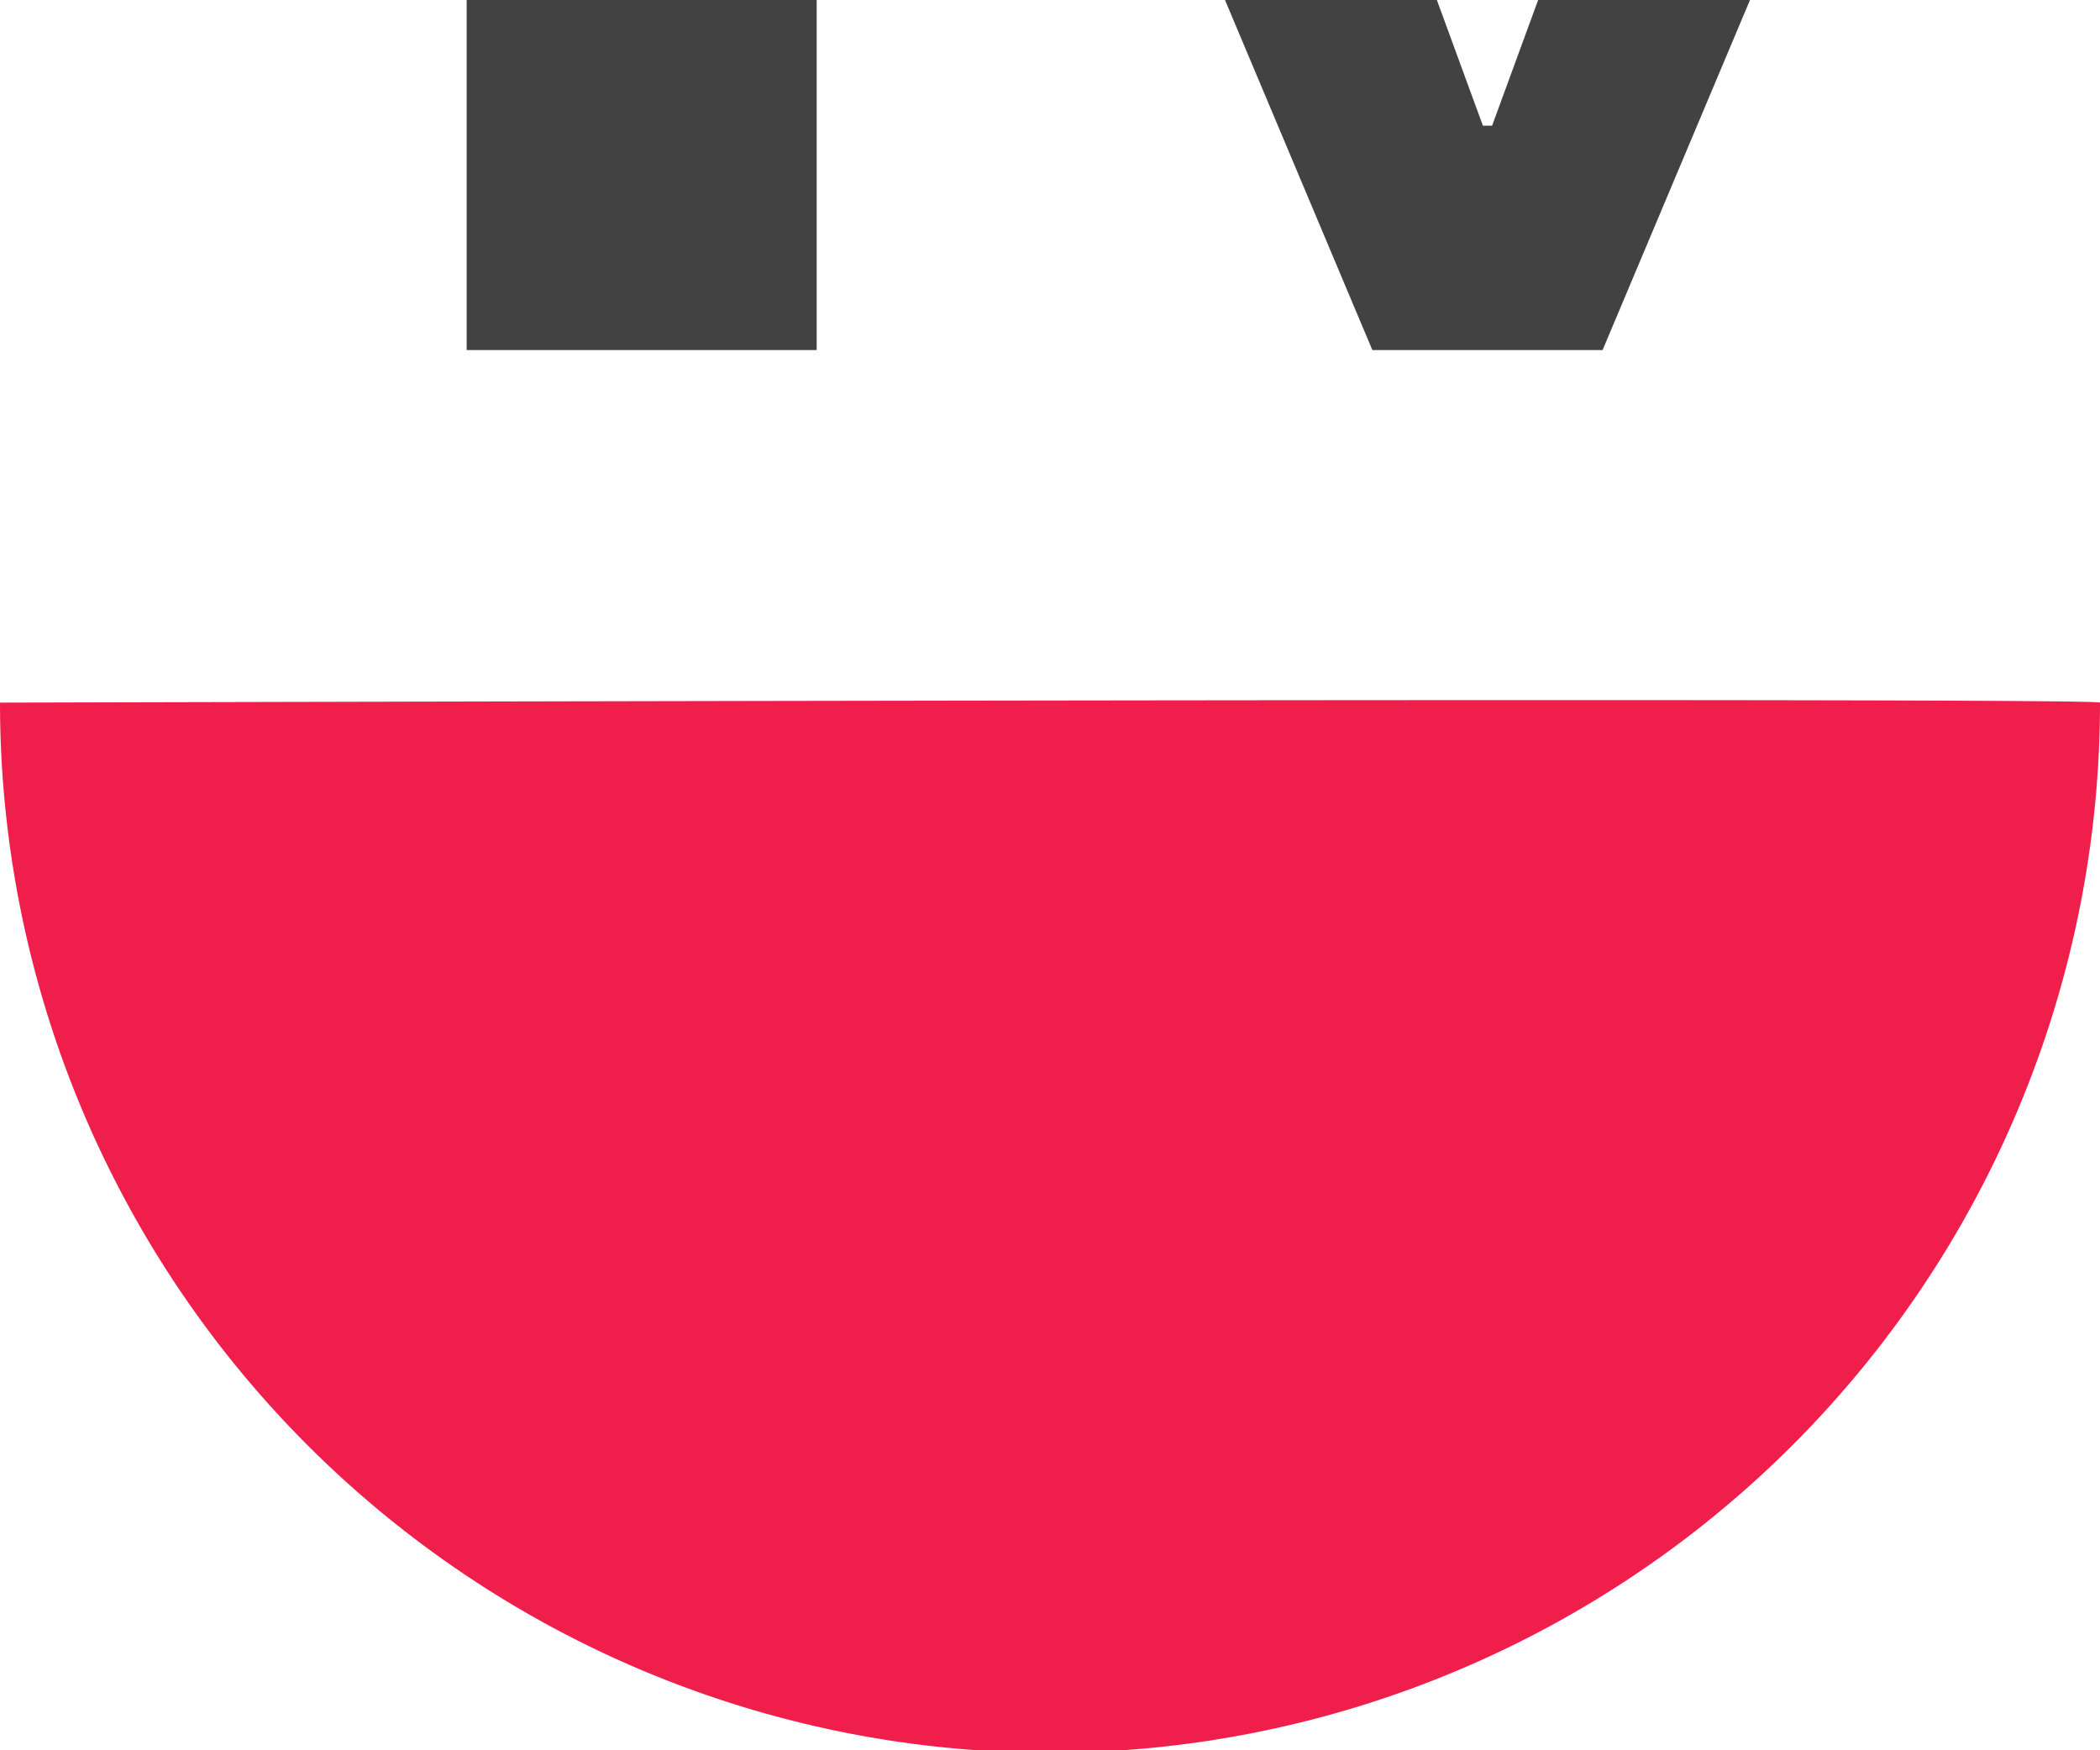
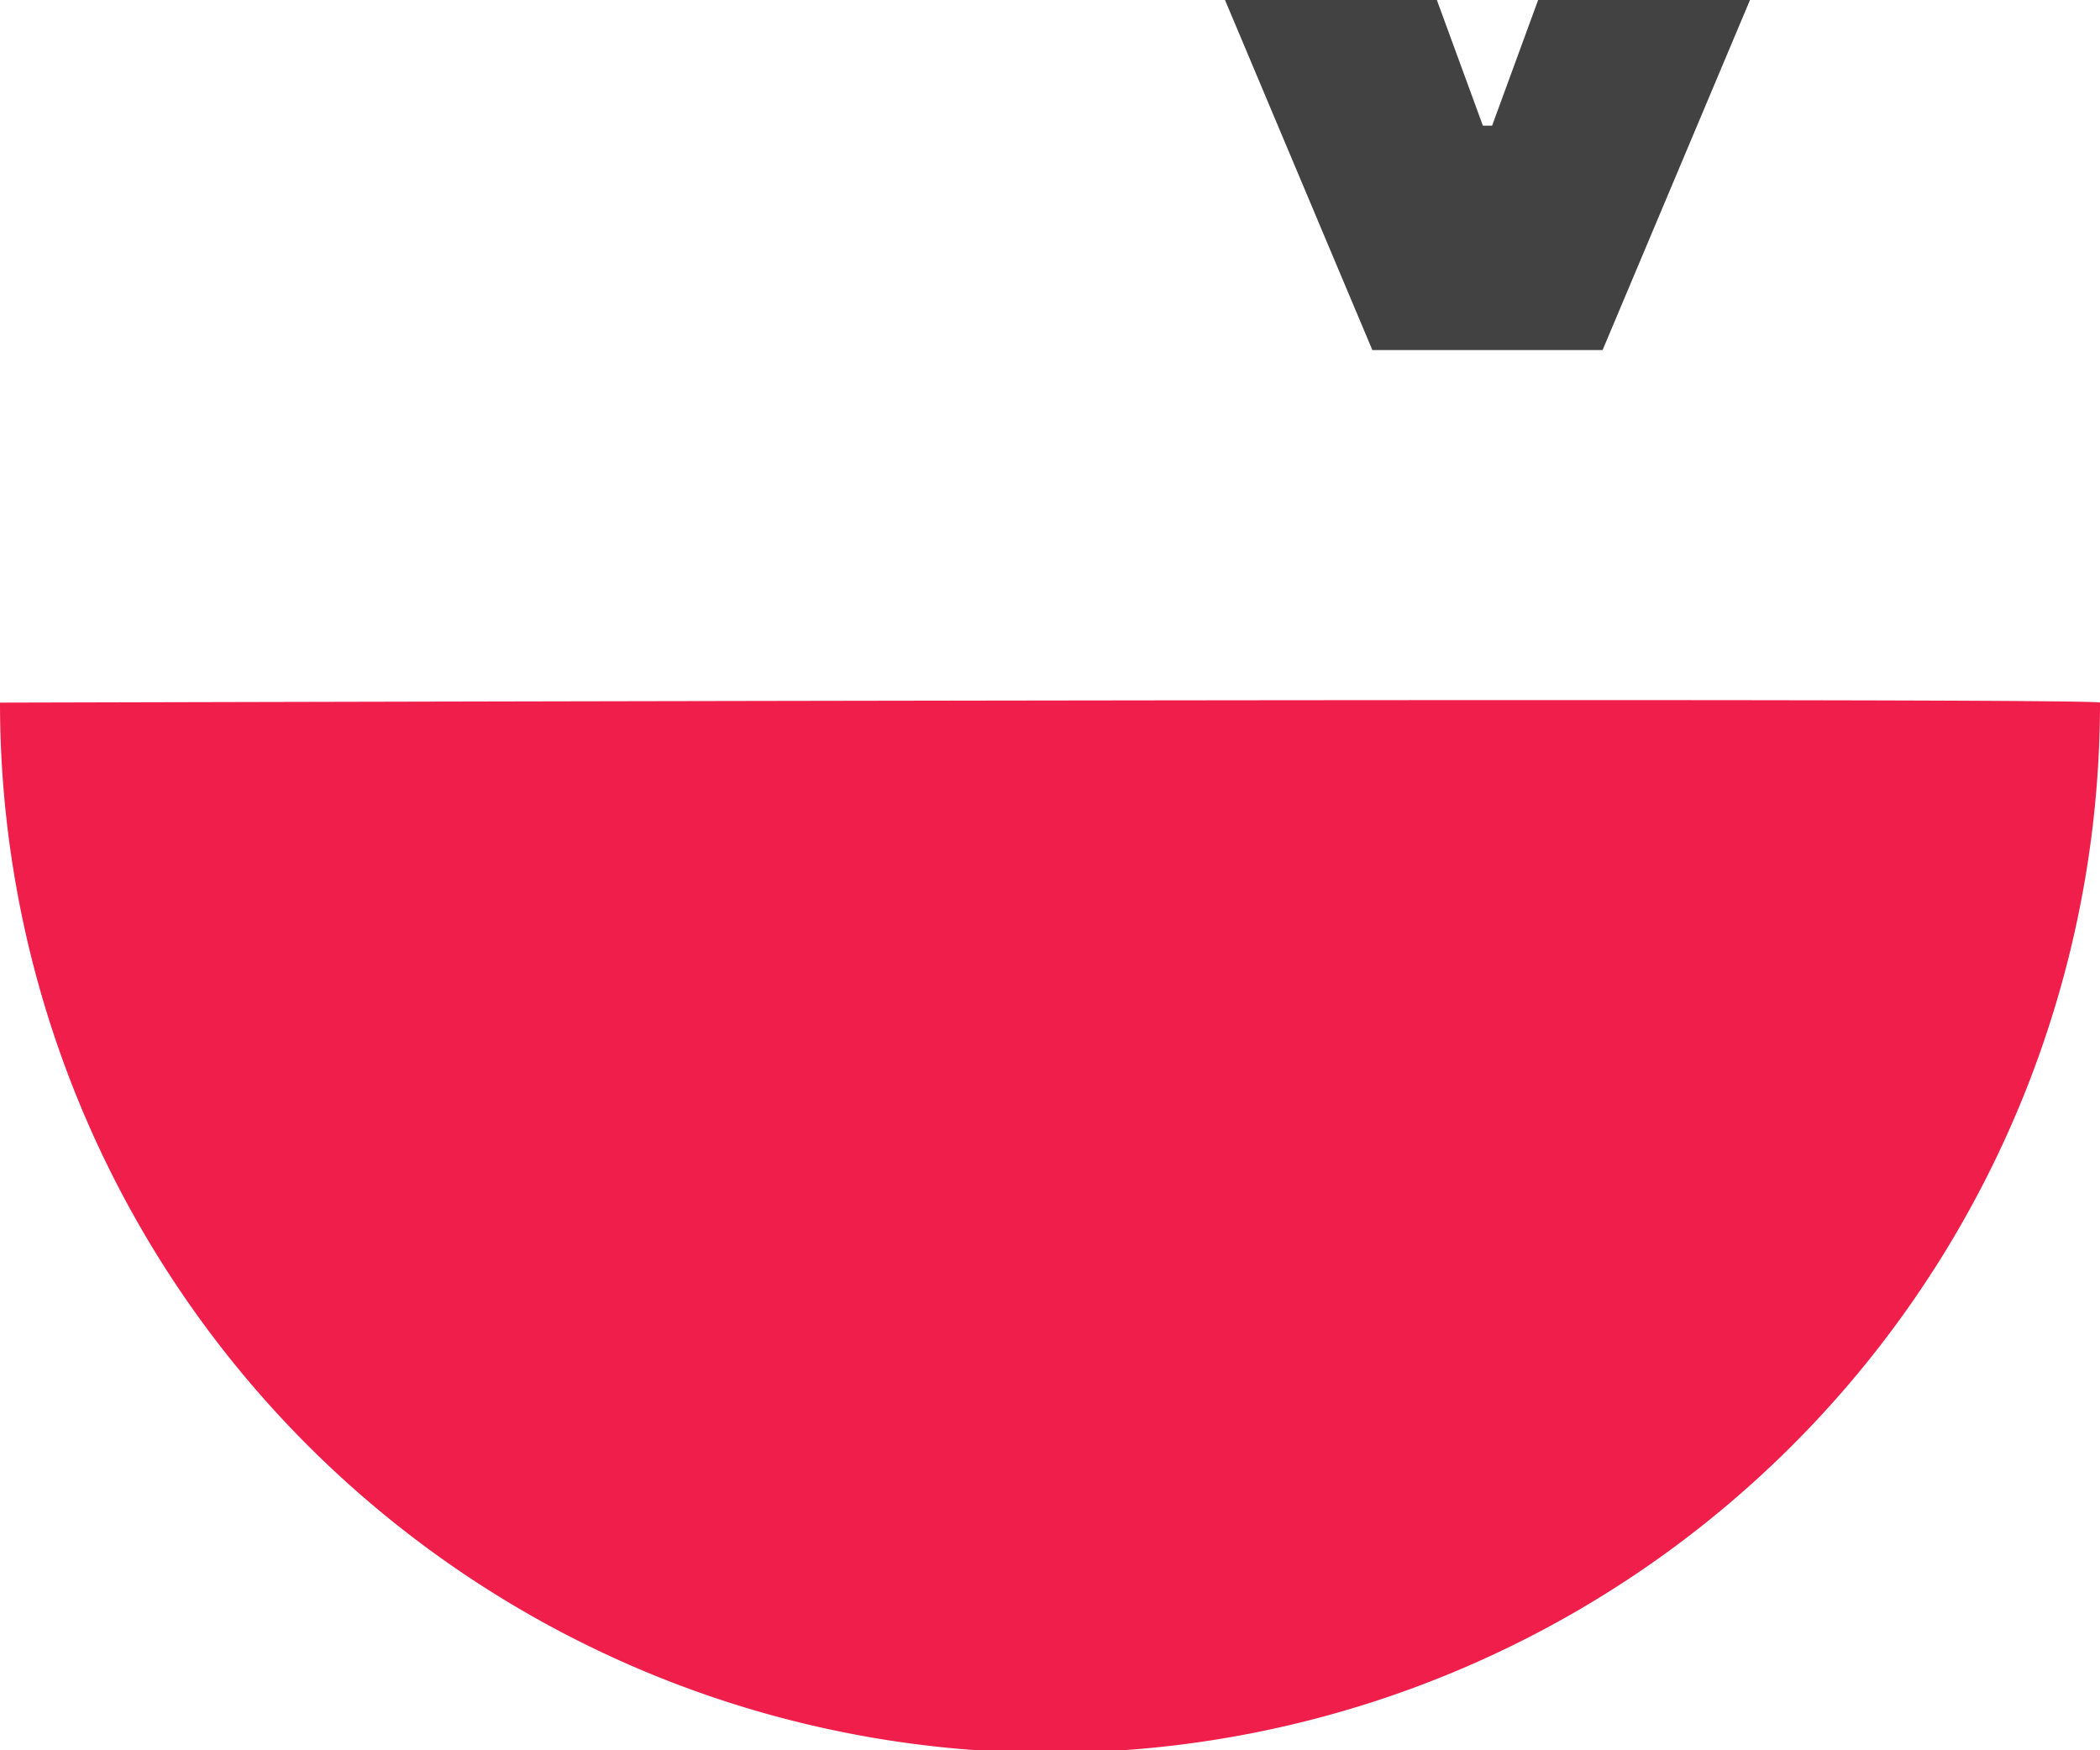
<svg xmlns="http://www.w3.org/2000/svg" width="36" height="30" viewBox="0 0 36 30">
  <g id="element" transform="translate(-100 -818)">
    <path id="Контур_17" data-name="Контур 17" d="M.043,0a18,18,0,0,1,0,36C.043,35.805-.054,0,.043,0Z" transform="translate(136 830) rotate(90)" fill="#f01e4b" />
    <path id="Фигура_1" data-name="Фигура 1" d="M831.632,637H828l2.526,6h3.947L837,637h-3.632l-.789,2.154h-.158Z" transform="translate(-707 181)" fill="#434242" fill-rule="evenodd" />
-     <rect id="Прямоугольник_22" data-name="Прямоугольник 22" width="6" height="6" transform="translate(108 818)" fill="#434242" />
  </g>
</svg>